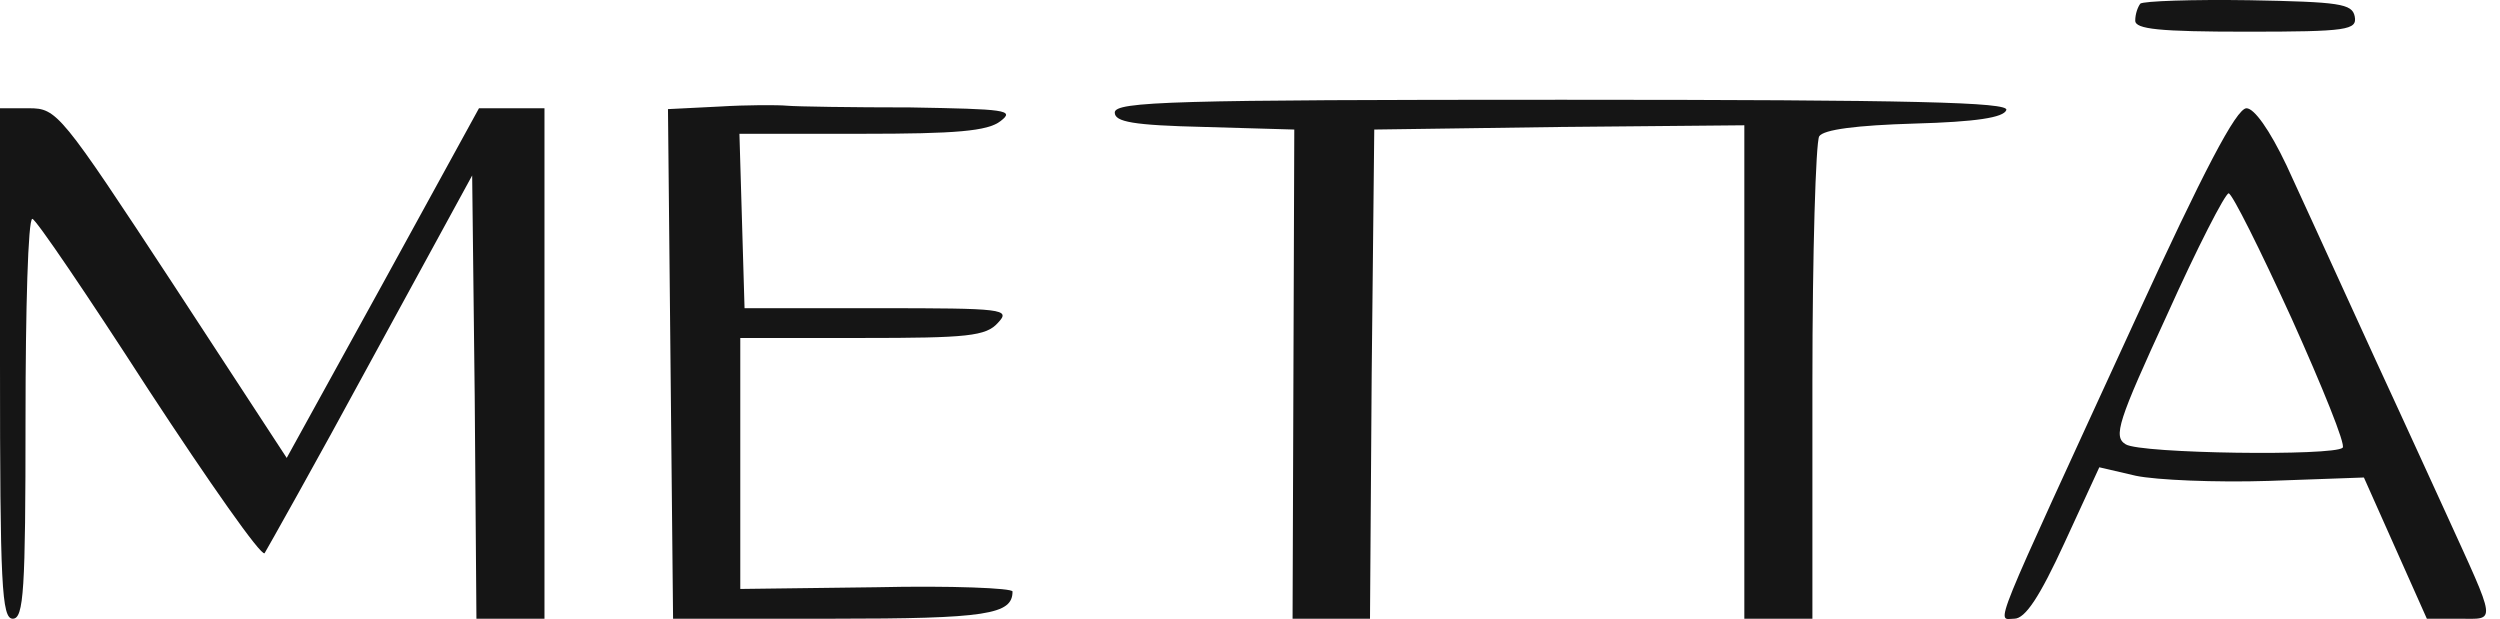
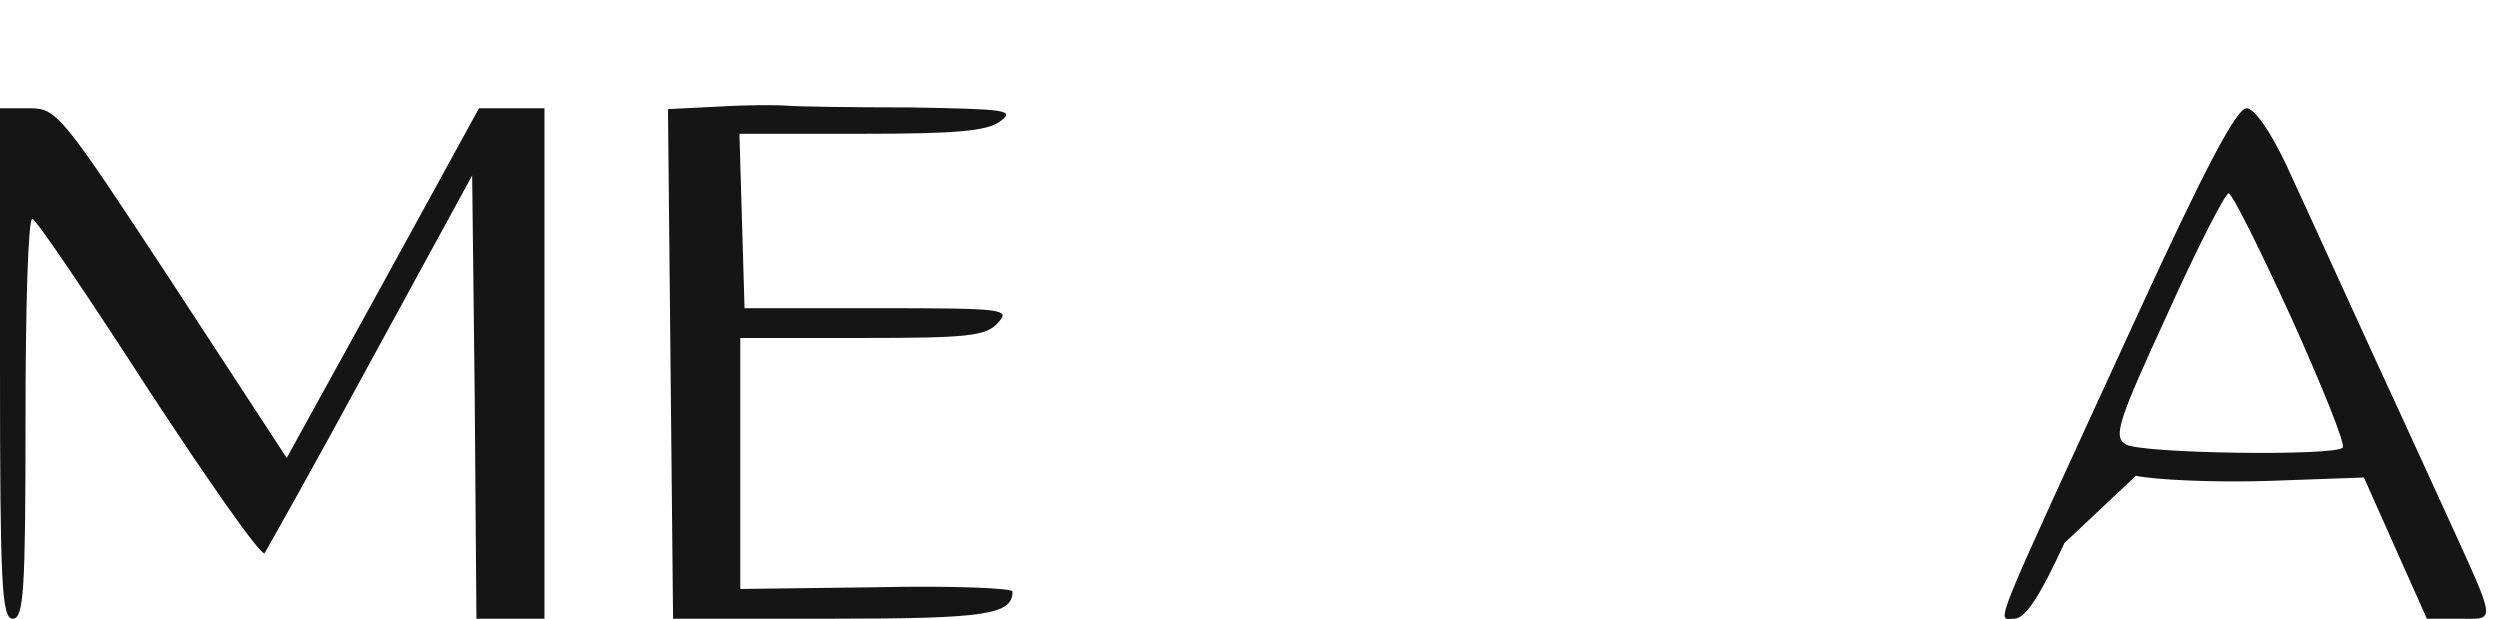
<svg xmlns="http://www.w3.org/2000/svg" width="105" height="26" viewBox="0 0 105 26" fill="none">
-   <path d="M89.894 0.152C89.787 0.295 89.68 0.581 89.68 0.867C89.68 1.224 90.68 1.331 94.361 1.331C98.613 1.331 99.006 1.26 98.898 0.688C98.791 0.152 98.255 0.081 94.468 0.009C92.074 -0.027 90.037 0.045 89.894 0.152Z" fill="#151515" />
  <path d="M30.199 4.476L28.055 4.583L28.162 15.267L28.269 25.986H34.951C41.454 25.986 42.526 25.808 42.526 24.843C42.526 24.7 39.953 24.593 36.809 24.664L31.092 24.736V19.483V14.195H36.202C40.632 14.195 41.418 14.123 41.919 13.552C42.455 12.98 42.169 12.944 36.88 12.944H31.271L31.163 9.264L31.056 5.619H36.202C40.132 5.619 41.49 5.512 42.026 5.083C42.633 4.619 42.24 4.583 38.238 4.512C35.773 4.512 33.45 4.476 33.057 4.44C32.664 4.404 31.378 4.404 30.199 4.476Z" fill="#151515" />
-   <path d="M46.82 4.726C46.82 5.119 47.571 5.262 50.608 5.333L54.36 5.441L54.324 15.696L54.288 25.986H55.932H57.54L57.611 15.696L57.719 5.441L65.508 5.333L73.262 5.262V15.624V25.986H74.691H76.121V16.053C76.121 10.622 76.263 5.977 76.406 5.726C76.585 5.441 77.979 5.262 80.408 5.19C82.981 5.119 84.16 4.94 84.267 4.619C84.375 4.297 80.48 4.19 65.615 4.19C49.322 4.19 46.82 4.261 46.82 4.726Z" fill="#151515" />
  <path d="M0 15.267C0 24.557 0.071 25.986 0.536 25.986C1 25.986 1.072 24.807 1.072 17.589C1.072 12.98 1.179 9.192 1.358 9.192C1.501 9.192 3.68 12.408 6.217 16.339C8.79 20.269 10.97 23.378 11.113 23.235C11.22 23.056 13.257 19.448 15.579 15.16L19.831 7.37L19.938 16.66L20.01 25.986H21.439H22.868V15.267V4.547H21.511H20.117L16.079 11.908L12.042 19.233L7.254 11.908C2.537 4.726 2.394 4.547 1.215 4.547H0V15.267Z" fill="#151515" />
-   <path d="M89.708 13.373C83.49 26.915 83.848 25.986 84.598 25.986C85.063 25.986 85.67 25.057 86.706 22.806L88.171 19.626L89.708 19.983C90.565 20.162 93.067 20.269 95.282 20.198L99.284 20.055L100.606 23.021L101.928 25.986H103.286C104.858 25.986 104.894 26.308 102.714 21.52C102 19.948 101.106 18.018 100.749 17.232C99.784 15.16 97.319 9.728 96.032 6.941C95.318 5.441 94.675 4.547 94.353 4.547C93.924 4.547 92.531 7.227 89.708 13.373ZM96.247 13.373C97.533 16.232 98.534 18.697 98.391 18.804C98.033 19.162 89.886 19.054 89.279 18.661C88.743 18.34 88.957 17.697 91.03 13.194C92.281 10.407 93.46 8.12 93.603 8.12C93.746 8.12 94.925 10.479 96.247 13.373Z" fill="#151515" />
+   <path d="M89.708 13.373C83.49 26.915 83.848 25.986 84.598 25.986C85.063 25.986 85.67 25.057 86.706 22.806L89.708 19.983C90.565 20.162 93.067 20.269 95.282 20.198L99.284 20.055L100.606 23.021L101.928 25.986H103.286C104.858 25.986 104.894 26.308 102.714 21.52C102 19.948 101.106 18.018 100.749 17.232C99.784 15.16 97.319 9.728 96.032 6.941C95.318 5.441 94.675 4.547 94.353 4.547C93.924 4.547 92.531 7.227 89.708 13.373ZM96.247 13.373C97.533 16.232 98.534 18.697 98.391 18.804C98.033 19.162 89.886 19.054 89.279 18.661C88.743 18.34 88.957 17.697 91.03 13.194C92.281 10.407 93.46 8.12 93.603 8.12C93.746 8.12 94.925 10.479 96.247 13.373Z" fill="#151515" />
</svg>